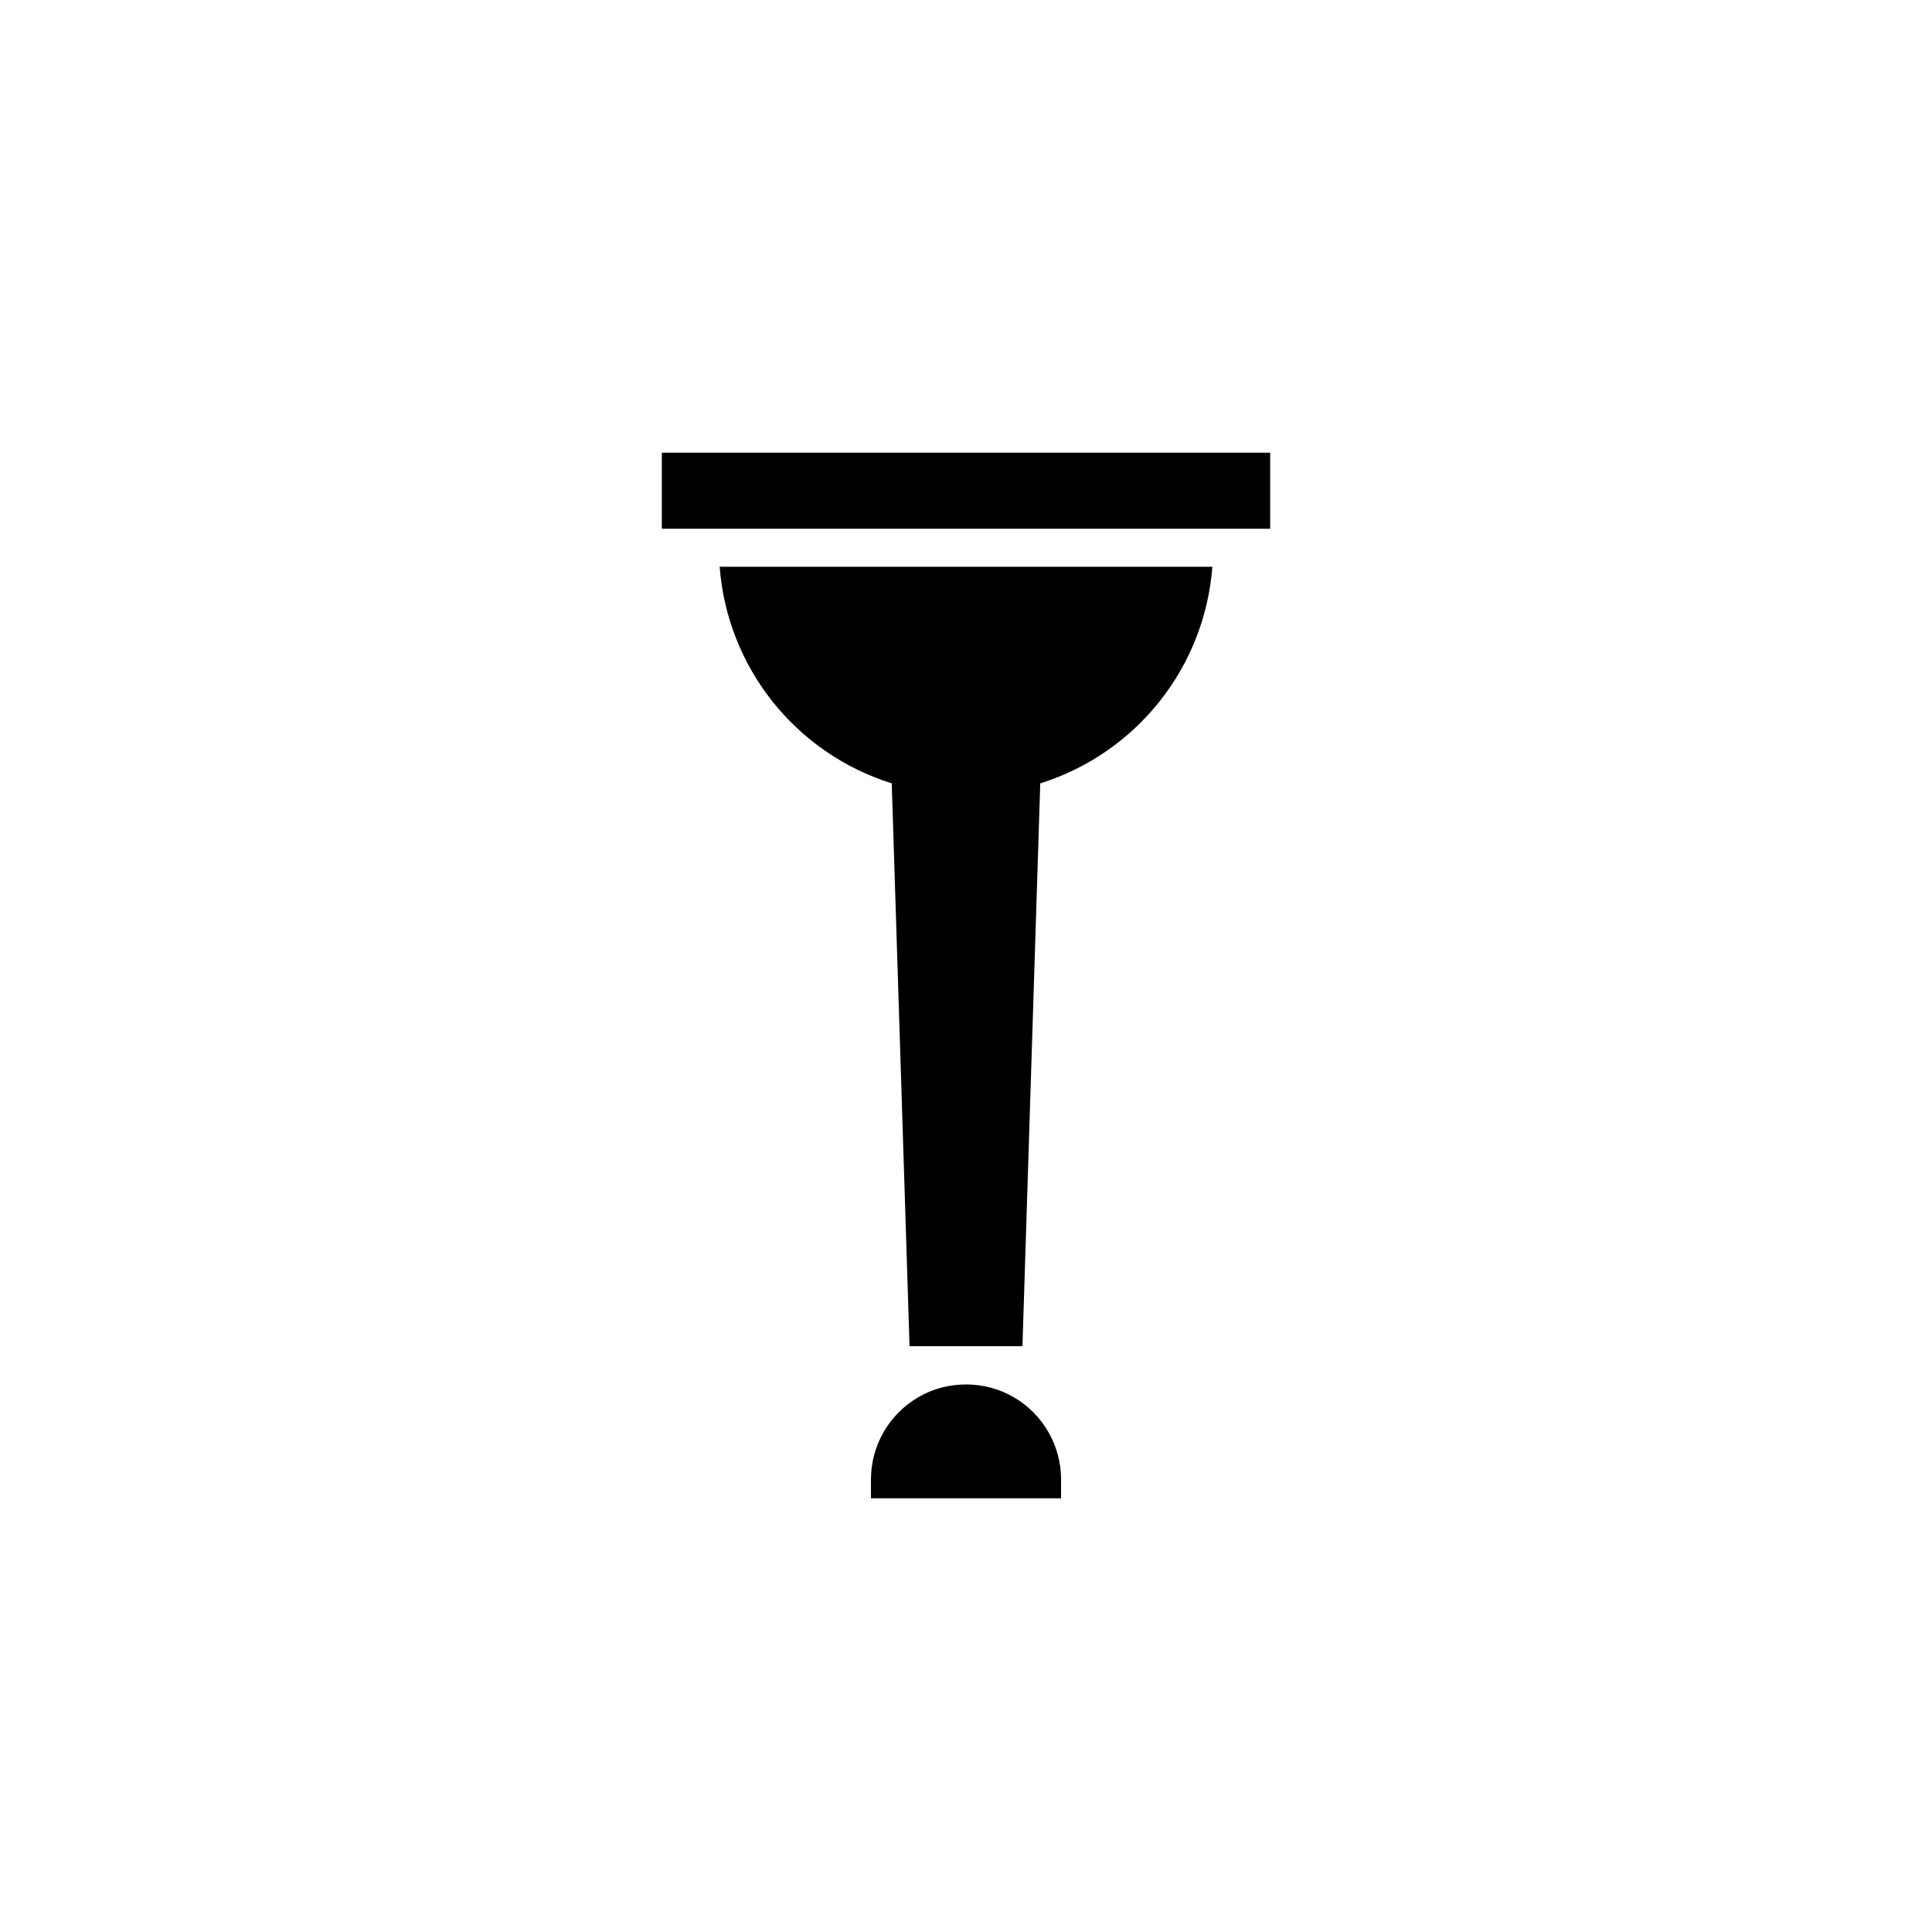
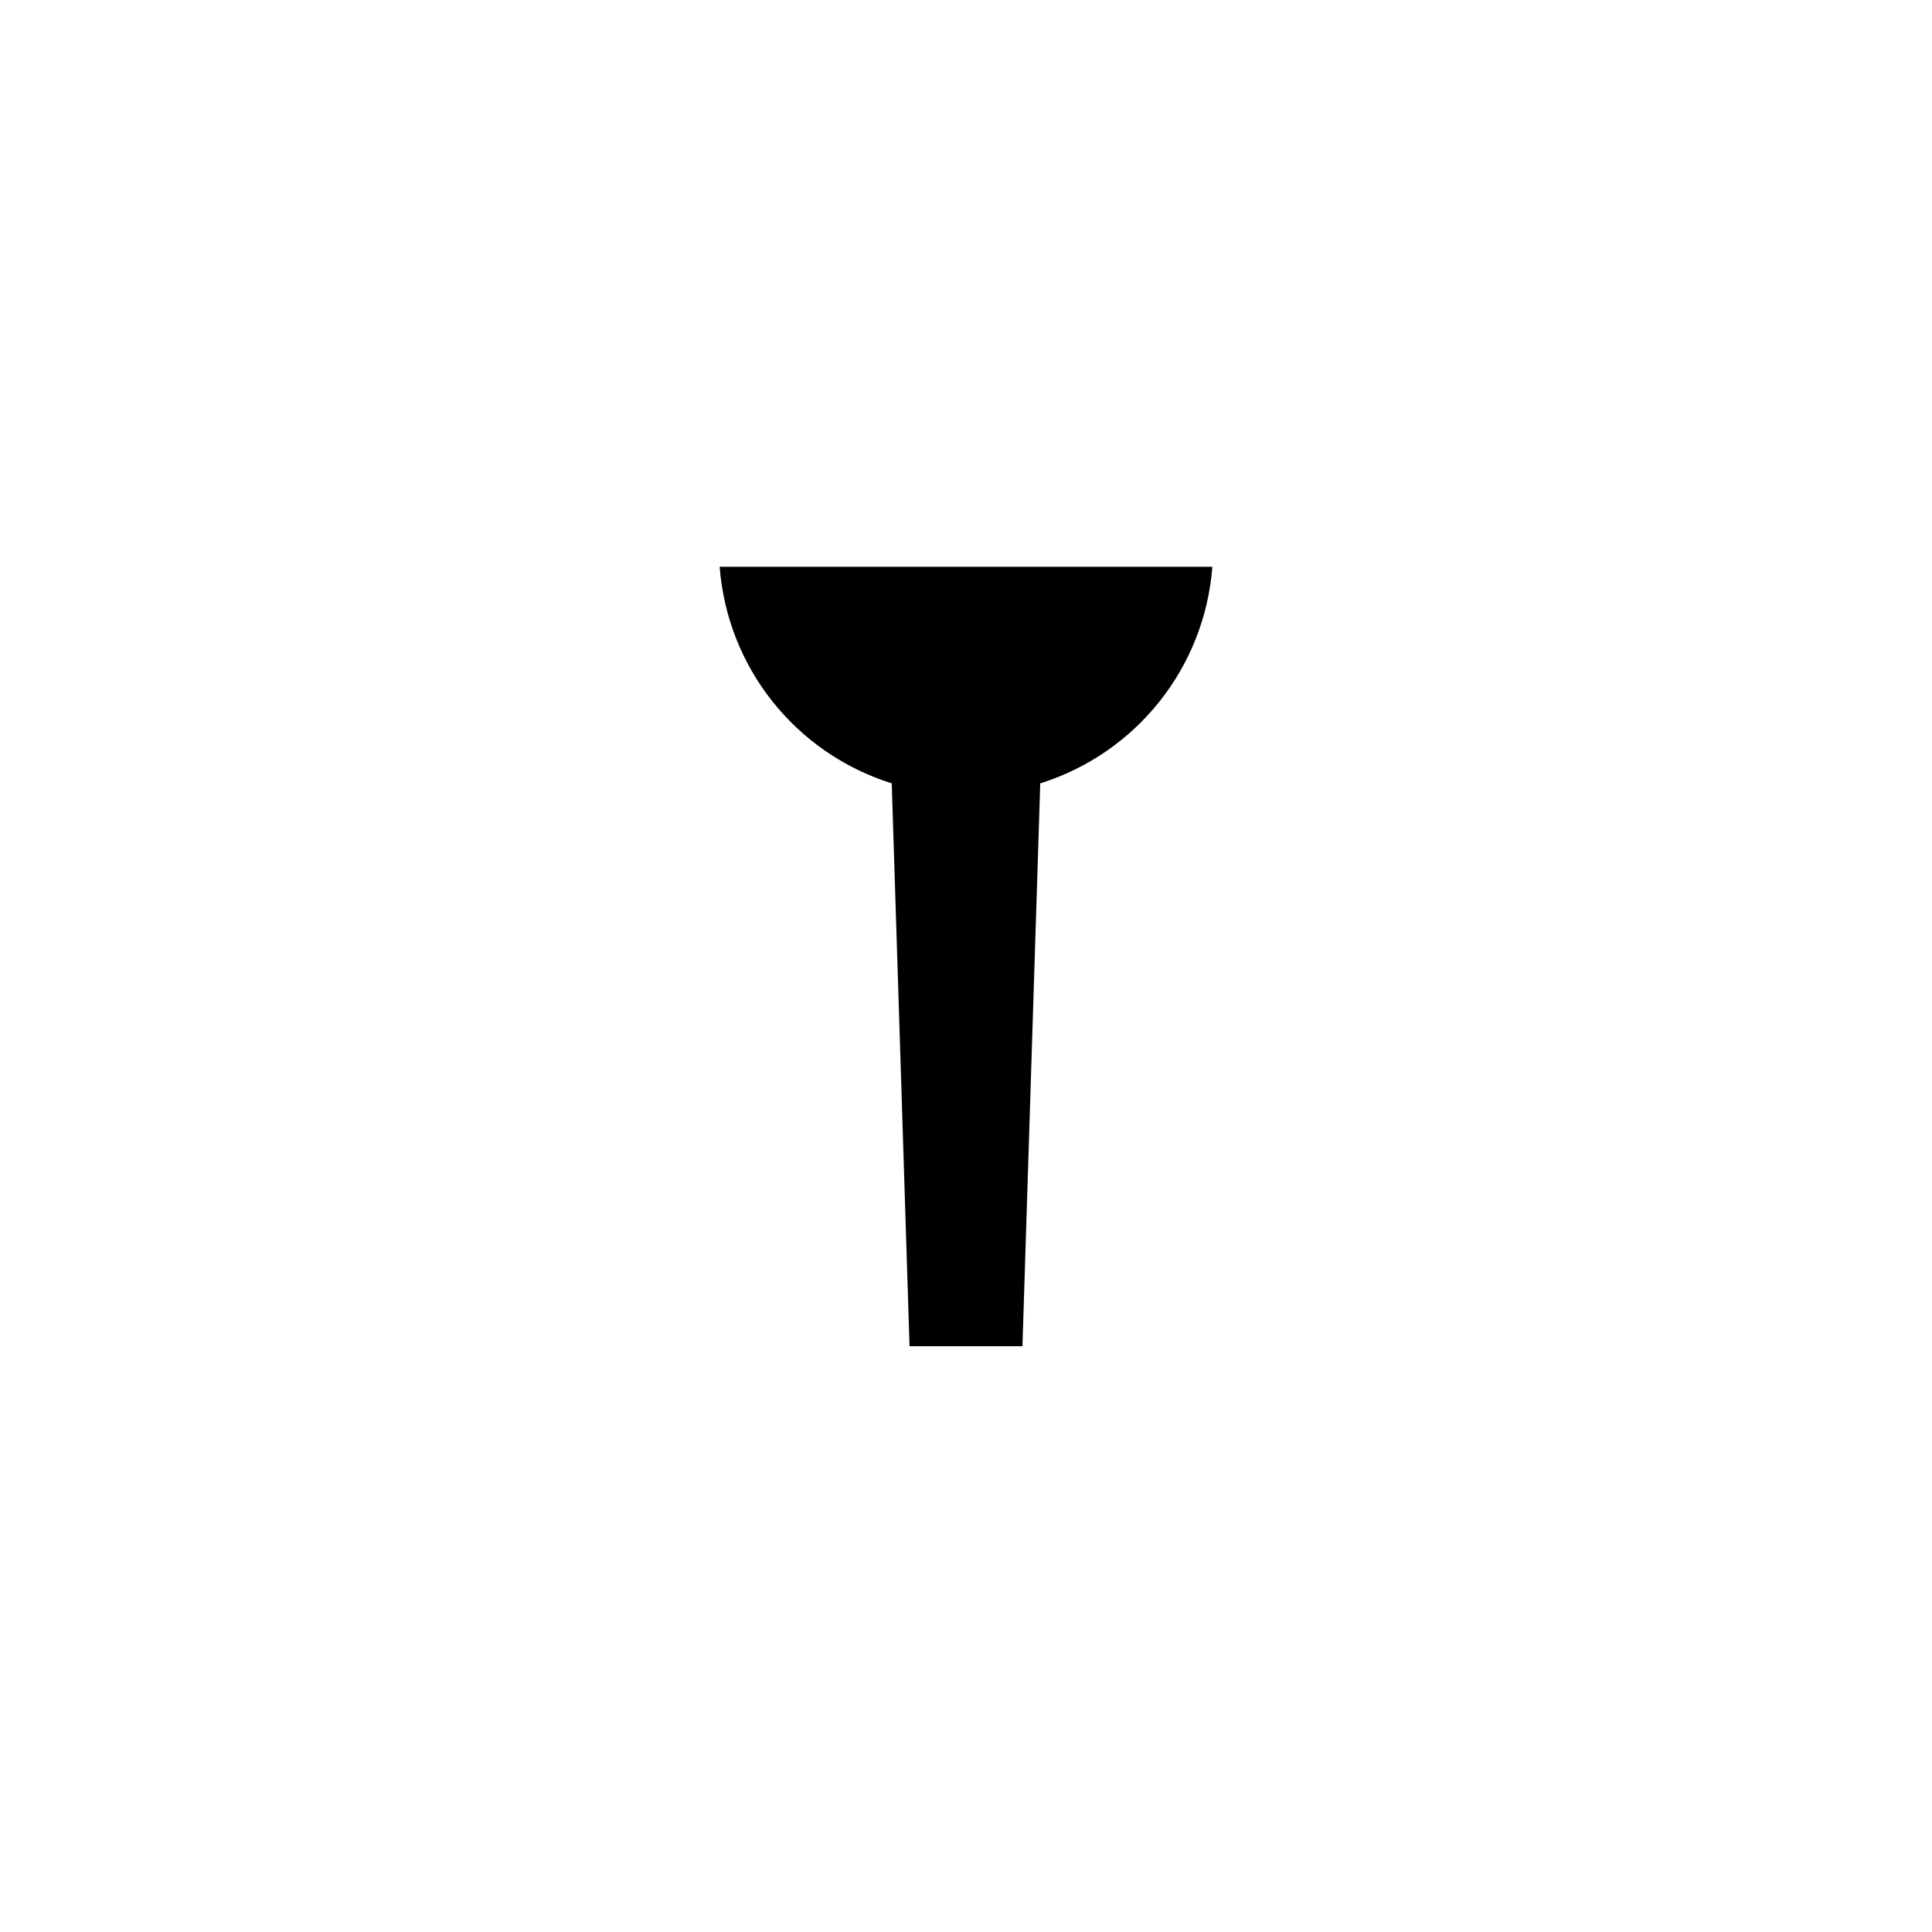
<svg xmlns="http://www.w3.org/2000/svg" fill="#000000" width="800px" height="800px" version="1.1" viewBox="144 144 512 512">
  <g>
    <path d="m380.32 351.59 4.719 149.17h29.918l4.719-149.16c25.555-8.031 43.574-30.754 45.609-57.398h-130.57c2.035 26.652 20.062 49.379 45.605 57.395z" />
-     <path d="m319.39 284.12h161.22v-20.152h-161.22z" />
-     <path d="m412.7 514.31c-7.664-4.543-17.703-4.555-25.371-0.012-7.719 4.488-12.516 12.812-12.516 21.73v5.039h50.383v-5.039c-0.004-8.922-4.805-17.254-12.496-21.719z" />
  </g>
</svg>